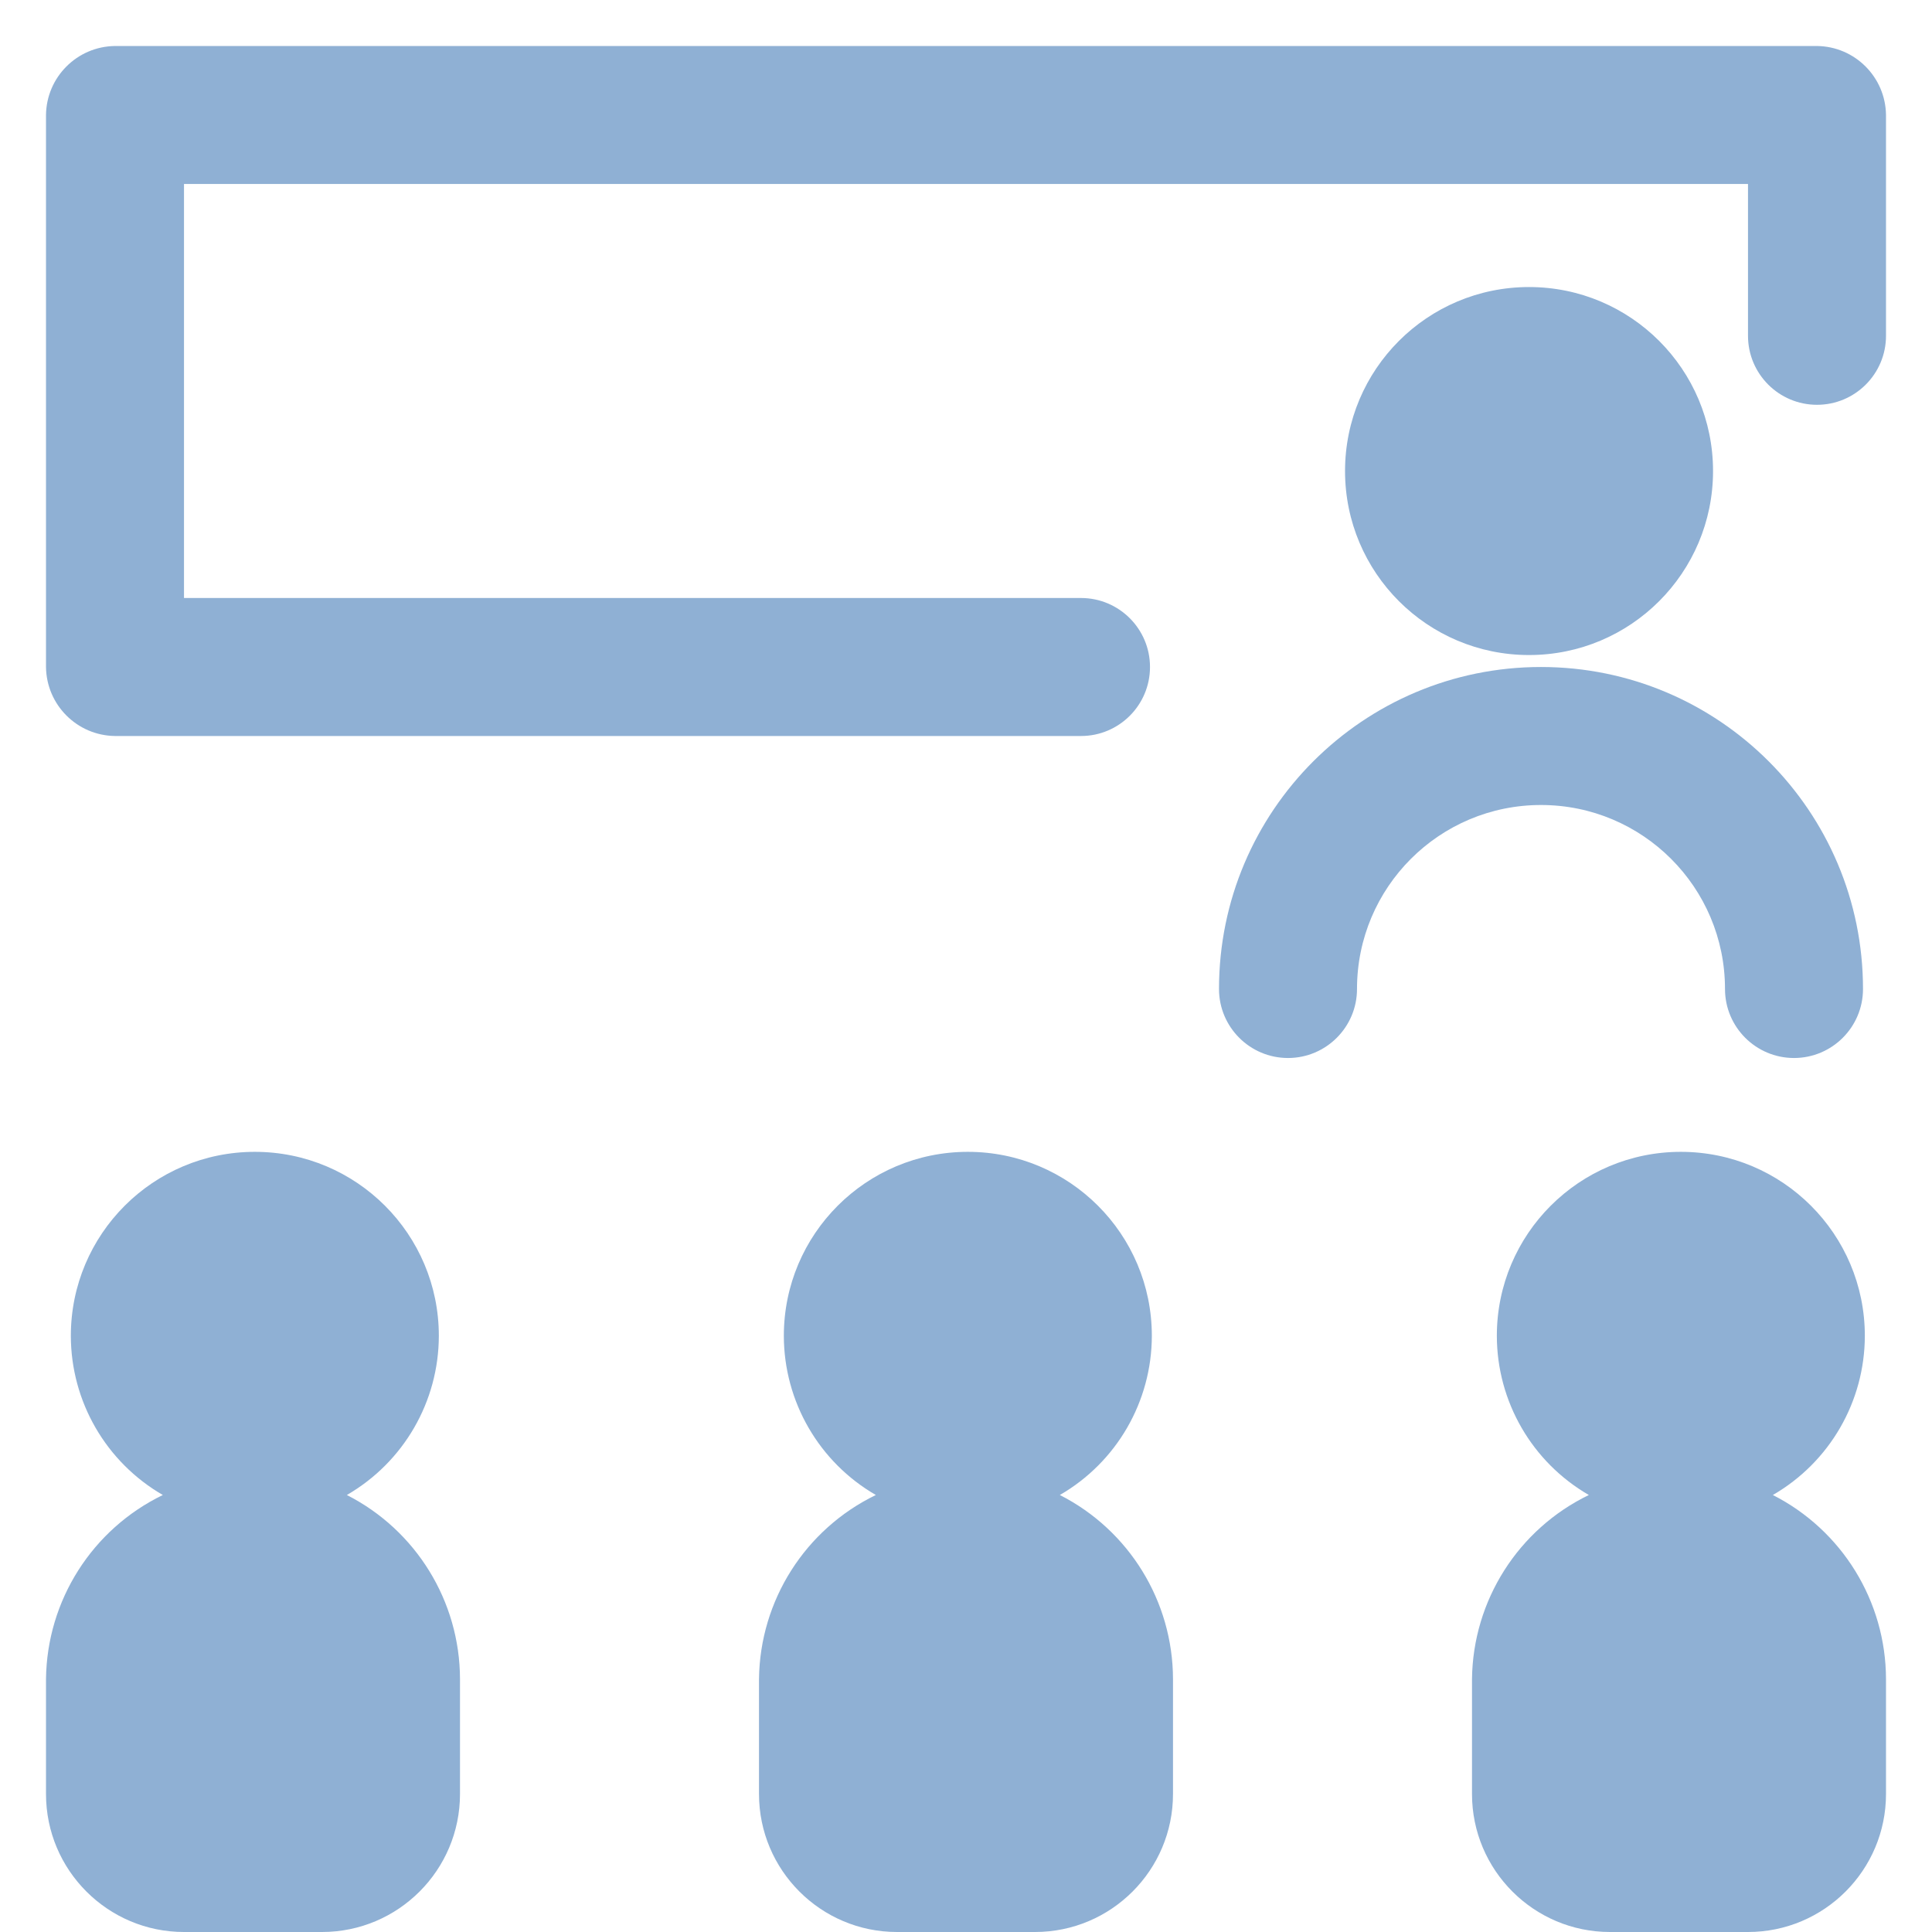
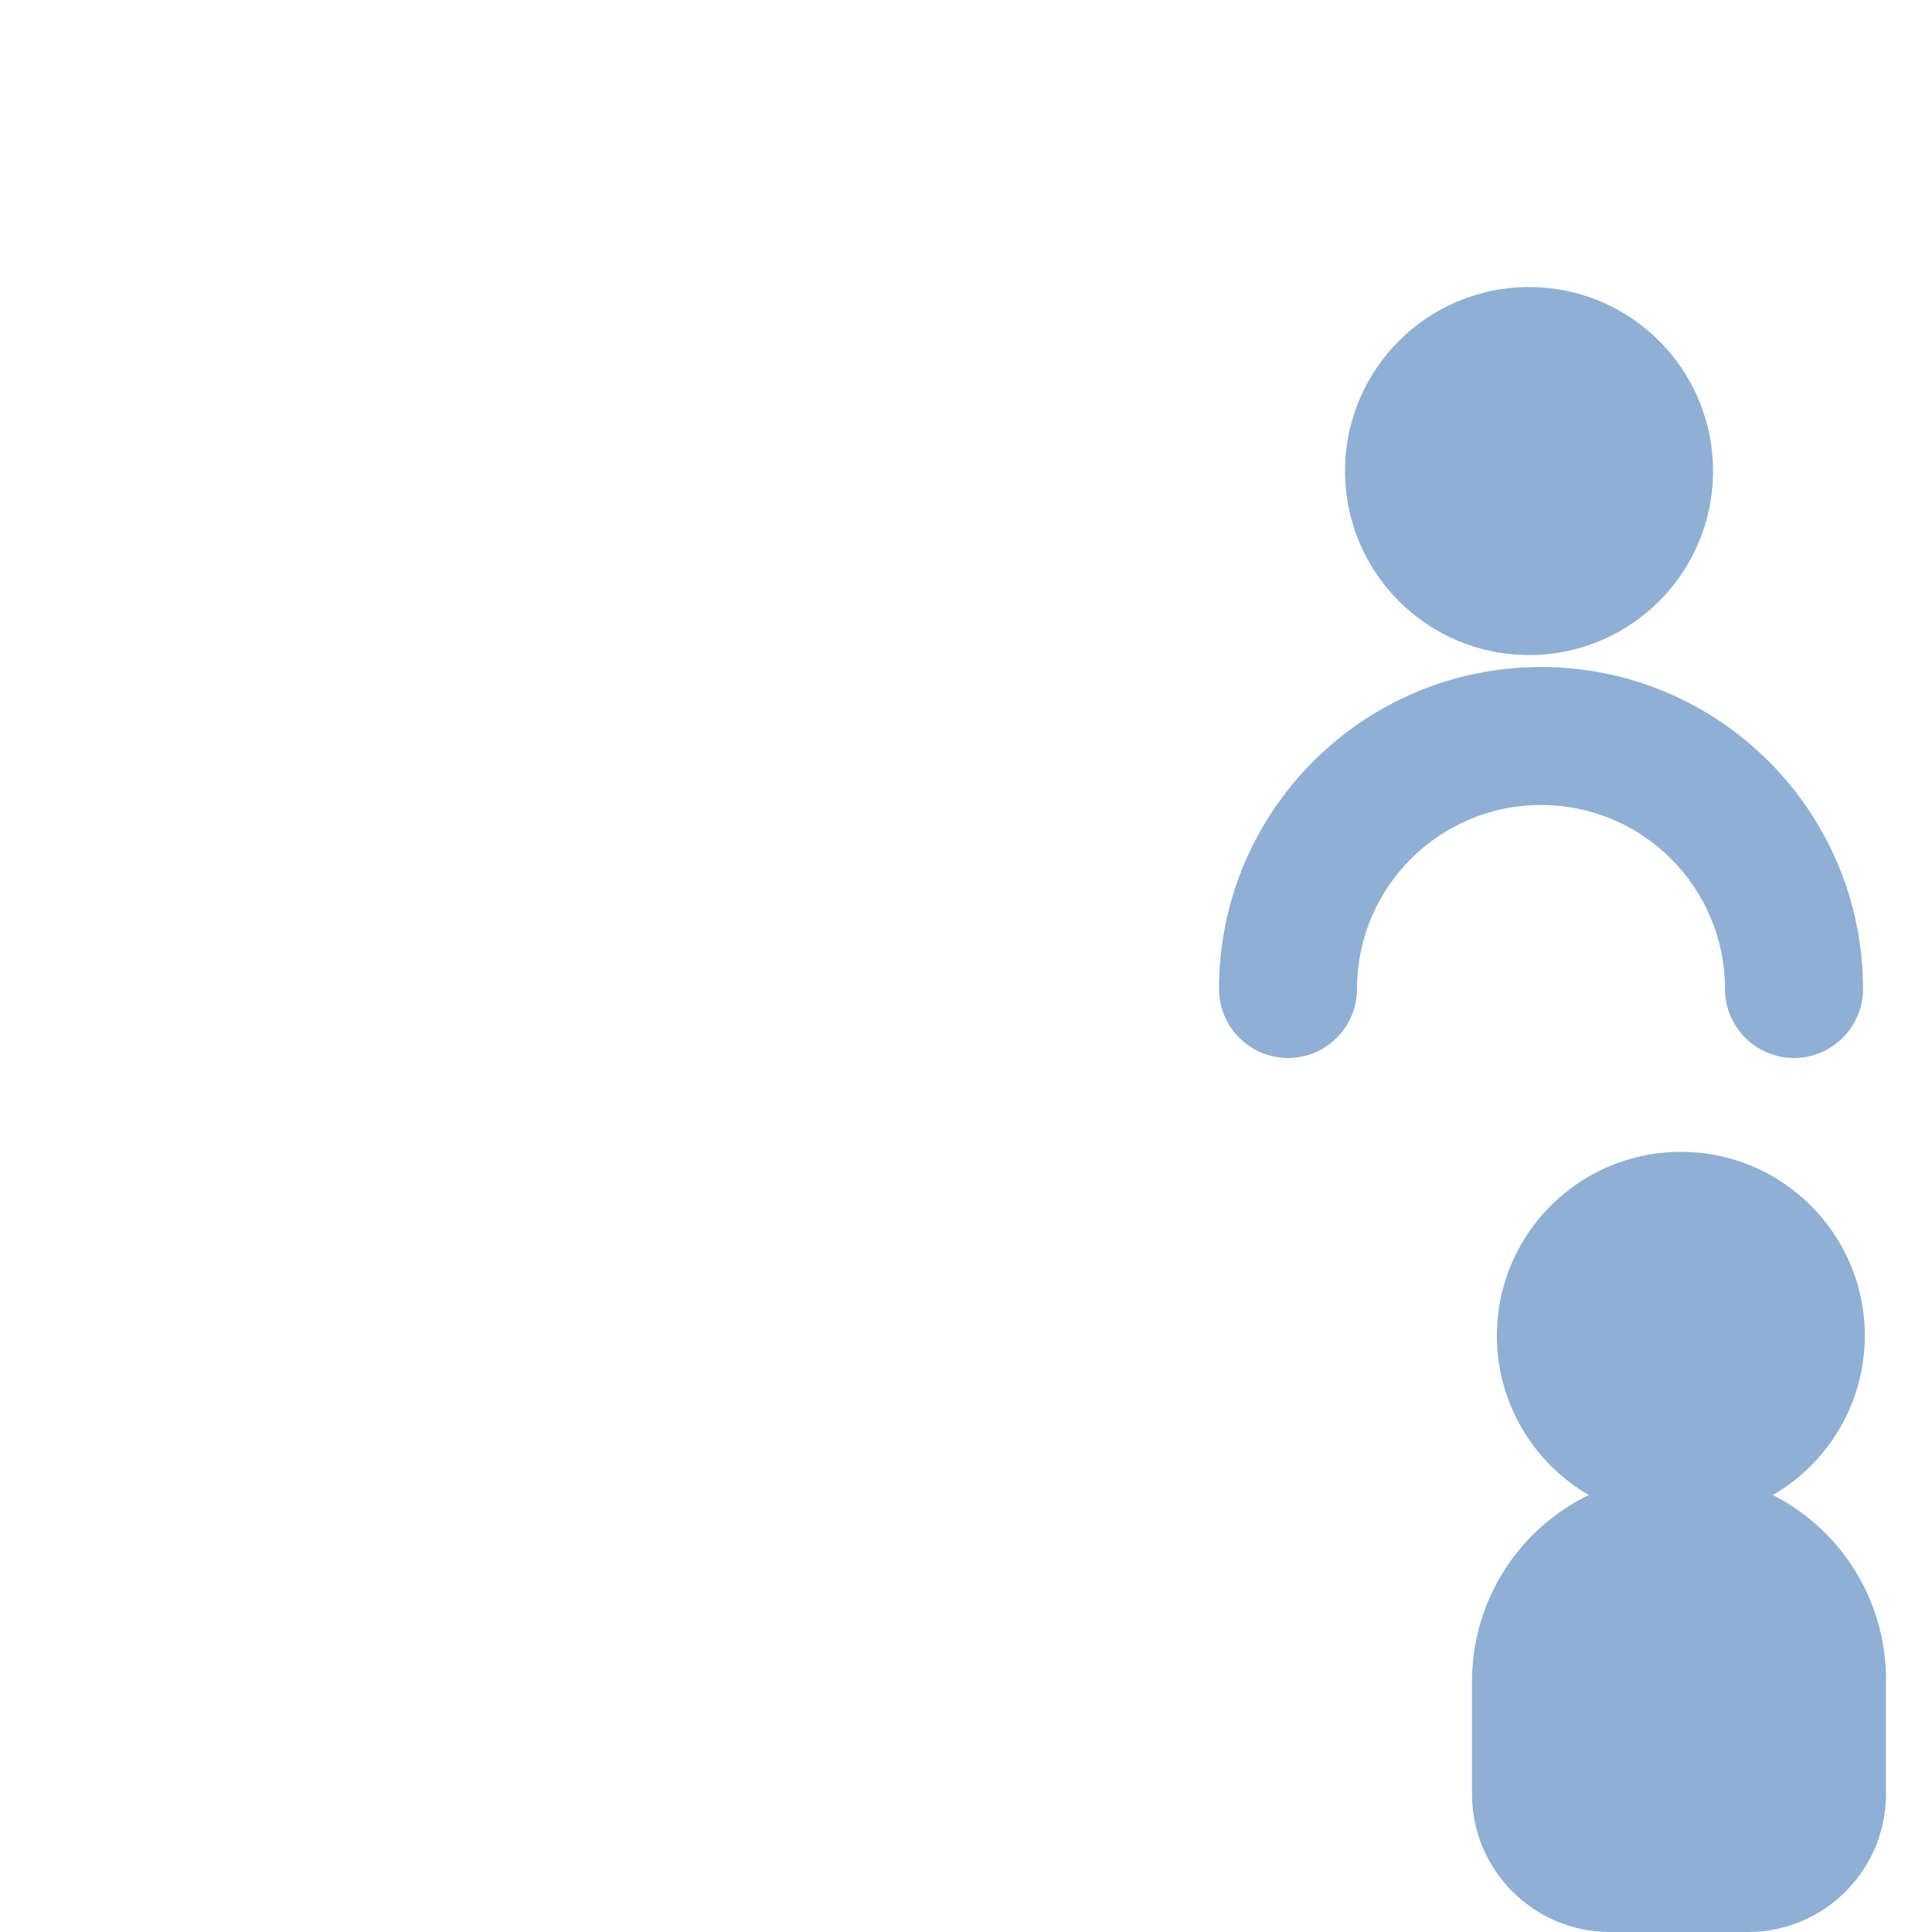
<svg xmlns="http://www.w3.org/2000/svg" width="21" height="21" viewBox="0 0 21 21" fill="none">
-   <path d="M19.75 0.5H1.25C0.838 0.505 0.505 0.838 0.5 1.25V7.25C0.505 7.662 0.838 7.995 1.25 8H11.75C12.164 8 12.5 7.664 12.5 7.25C12.5 6.836 12.164 6.5 11.75 6.5H2V2H19V3.65C19 4.064 19.336 4.4 19.75 4.4C20.164 4.4 20.5 4.064 20.5 3.65V1.25C20.495 0.838 20.162 0.505 19.75 0.5Z" fill="#8FB0D4" />
-   <path d="M5 18.25V19.5C5 20.328 4.328 21 3.5 21H2C1.172 21 0.5 20.328 0.5 19.5V18.25C0.51 17.396 1.002 16.622 1.77 16.25C1.152 15.893 0.771 15.234 0.77 14.52C0.77 13.415 1.665 12.52 2.77 12.52C3.875 12.52 4.77 13.415 4.77 14.52C4.769 15.234 4.388 15.893 3.77 16.25C4.523 16.633 4.998 17.405 5 18.25Z" fill="#8FB0D4" />
-   <path d="M12.75 18.25V19.5C12.75 20.328 12.078 21 11.25 21H9.75C8.922 21 8.25 20.328 8.25 19.5V18.25C8.26 17.396 8.752 16.622 9.52 16.25C8.902 15.893 8.521 15.234 8.52 14.52C8.52 13.415 9.415 12.52 10.52 12.52C11.625 12.52 12.52 13.415 12.52 14.52C12.519 15.234 12.138 15.893 11.52 16.25C12.273 16.633 12.748 17.405 12.75 18.25Z" fill="#8FB0D4" />
  <path d="M20.5 18.25V19.5C20.5 20.328 19.828 21 19 21H17.5C16.672 21 16 20.328 16 19.5V18.25C16.01 17.396 16.502 16.622 17.27 16.25C16.652 15.893 16.271 15.234 16.27 14.52C16.27 13.415 17.165 12.52 18.27 12.52C19.375 12.52 20.27 13.415 20.27 14.52C20.269 15.234 19.888 15.893 19.27 16.25C20.023 16.633 20.498 17.405 20.5 18.25Z" fill="#8FB0D4" />
  <path d="M18.62 5.12C18.62 6.225 17.725 7.12 16.62 7.12C15.515 7.12 14.62 6.225 14.62 5.12C14.62 4.015 15.515 3.12 16.62 3.12C17.725 3.12 18.62 4.015 18.62 5.12Z" fill="#8FB0D4" />
  <path d="M18.75 10.75C18.75 11.164 19.086 11.5 19.5 11.5C19.914 11.5 20.25 11.164 20.25 10.75C20.25 8.817 18.683 7.25 16.75 7.25C14.817 7.25 13.25 8.817 13.25 10.75C13.25 11.164 13.586 11.5 14 11.5C14.414 11.5 14.75 11.164 14.75 10.75C14.75 9.645 15.645 8.75 16.75 8.75C17.855 8.75 18.75 9.645 18.75 10.75Z" fill="#8FB0D4" />
</svg>